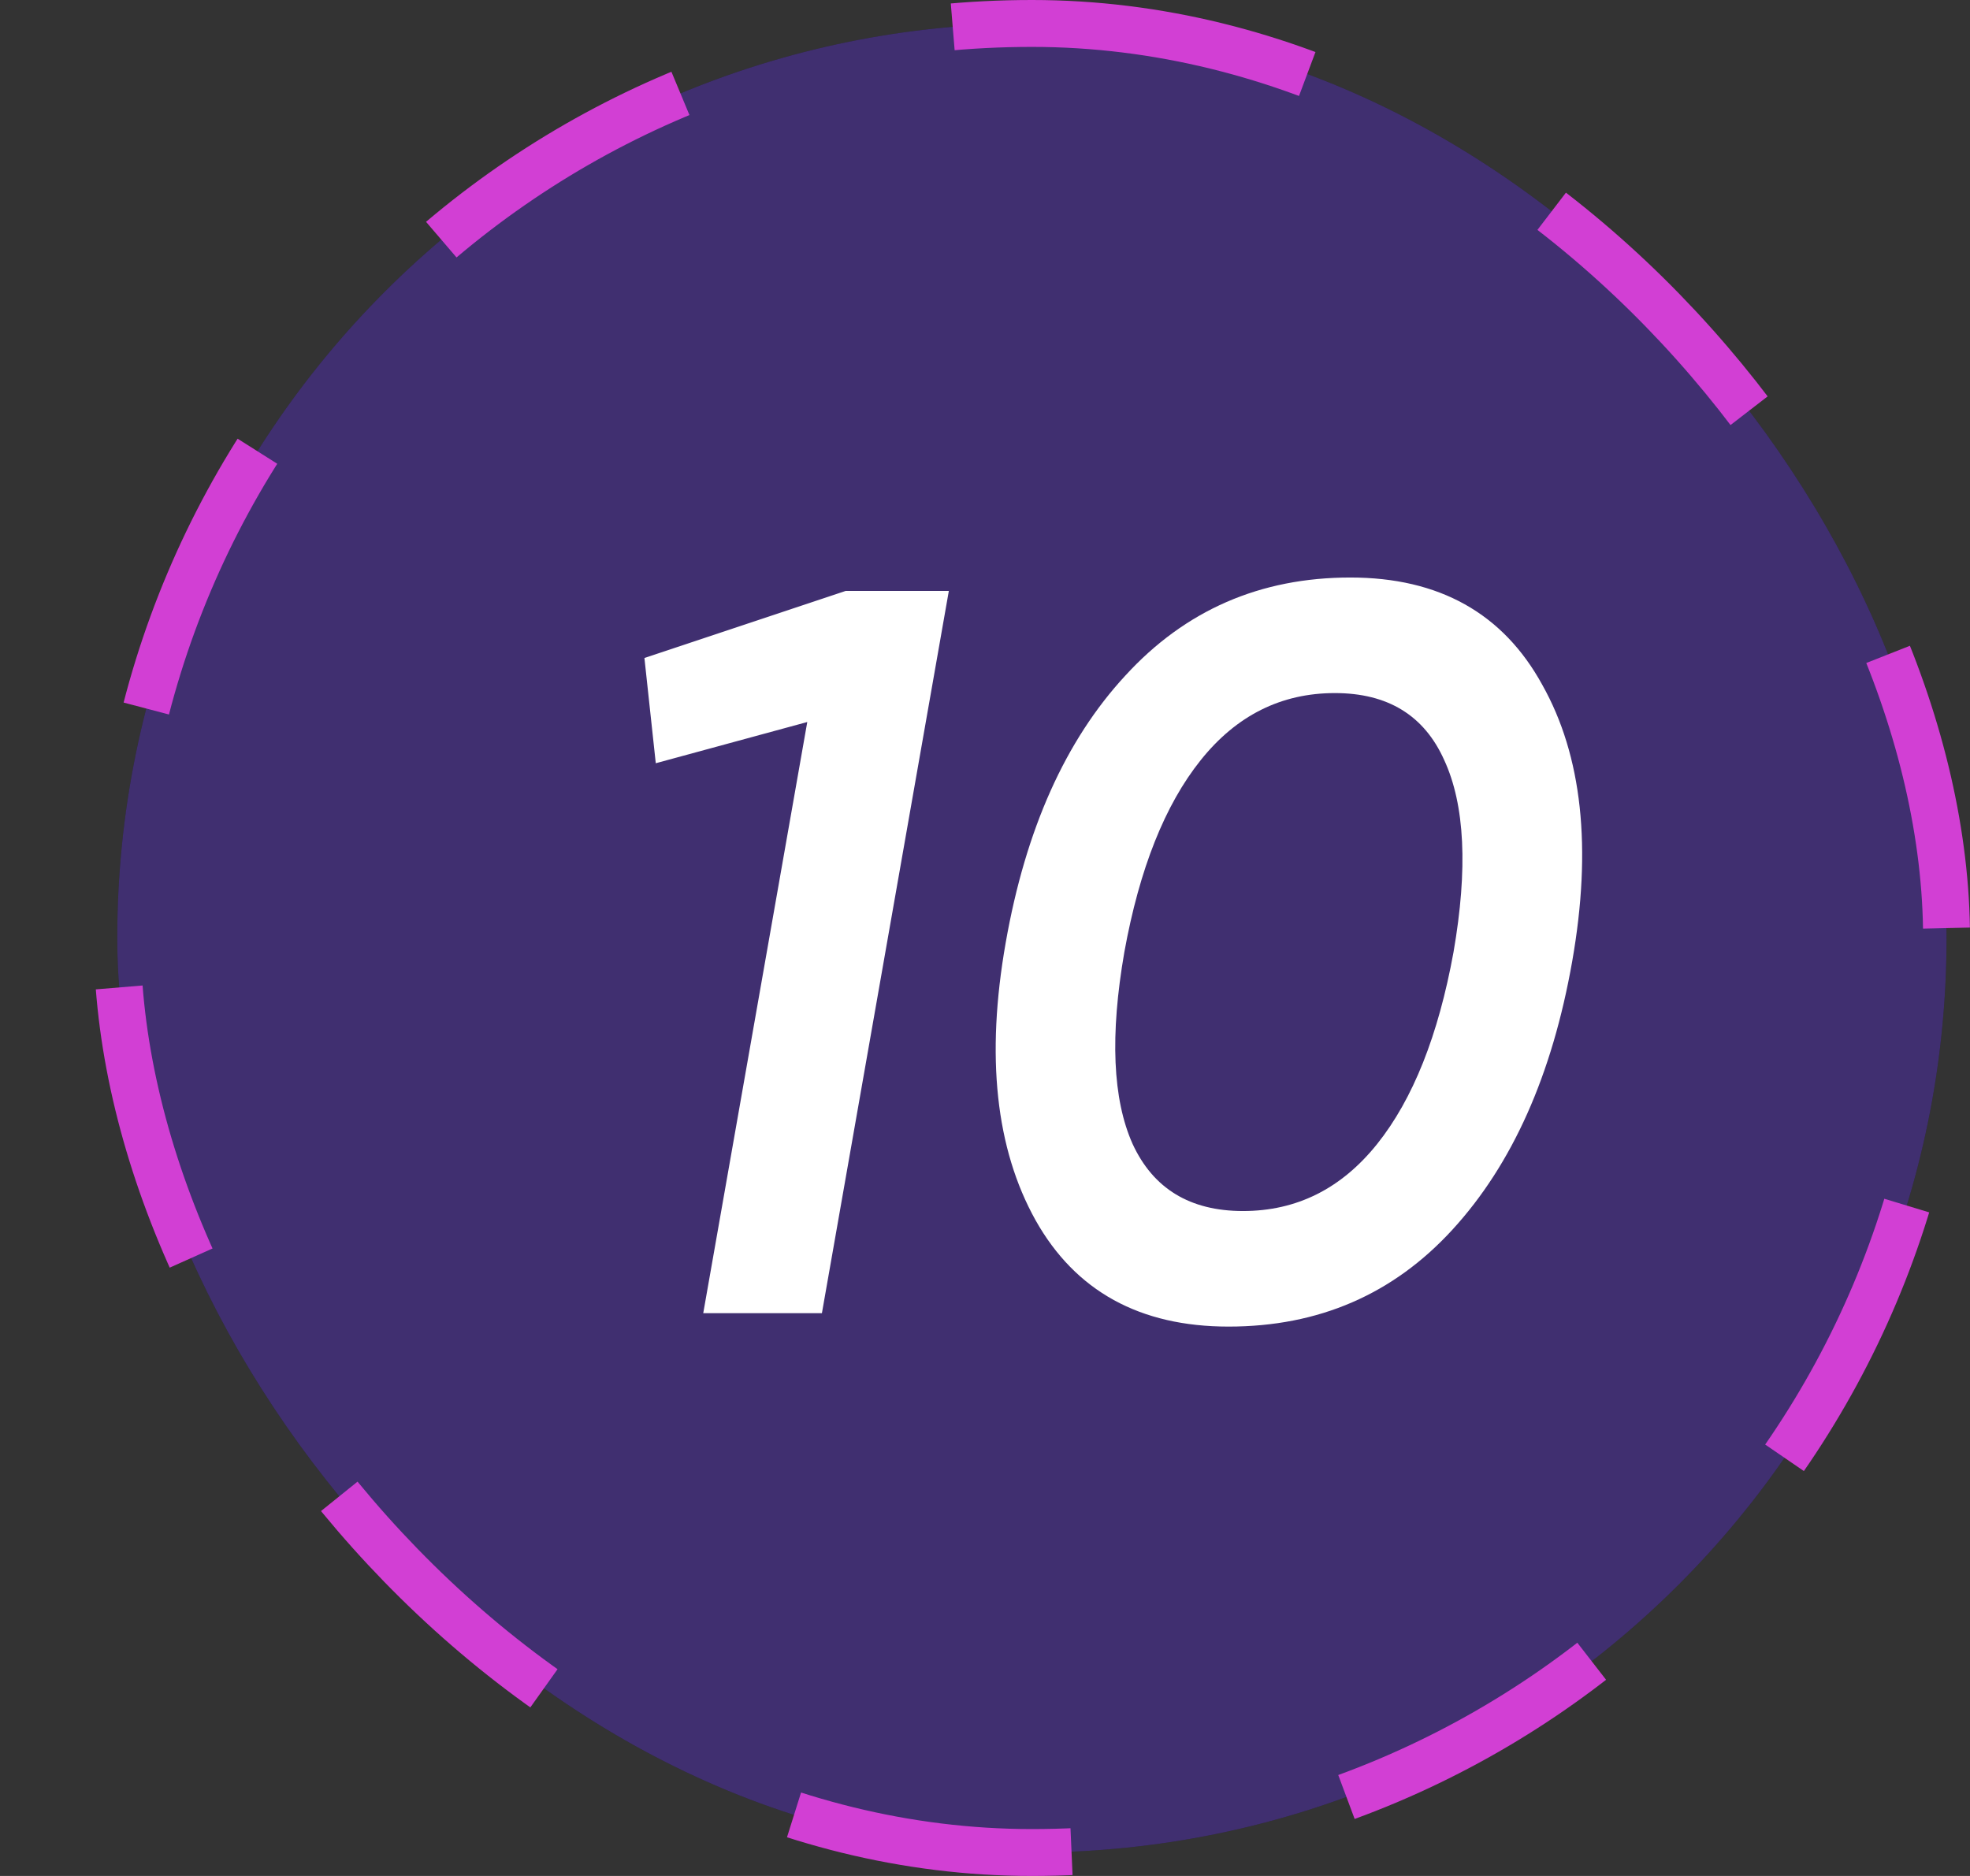
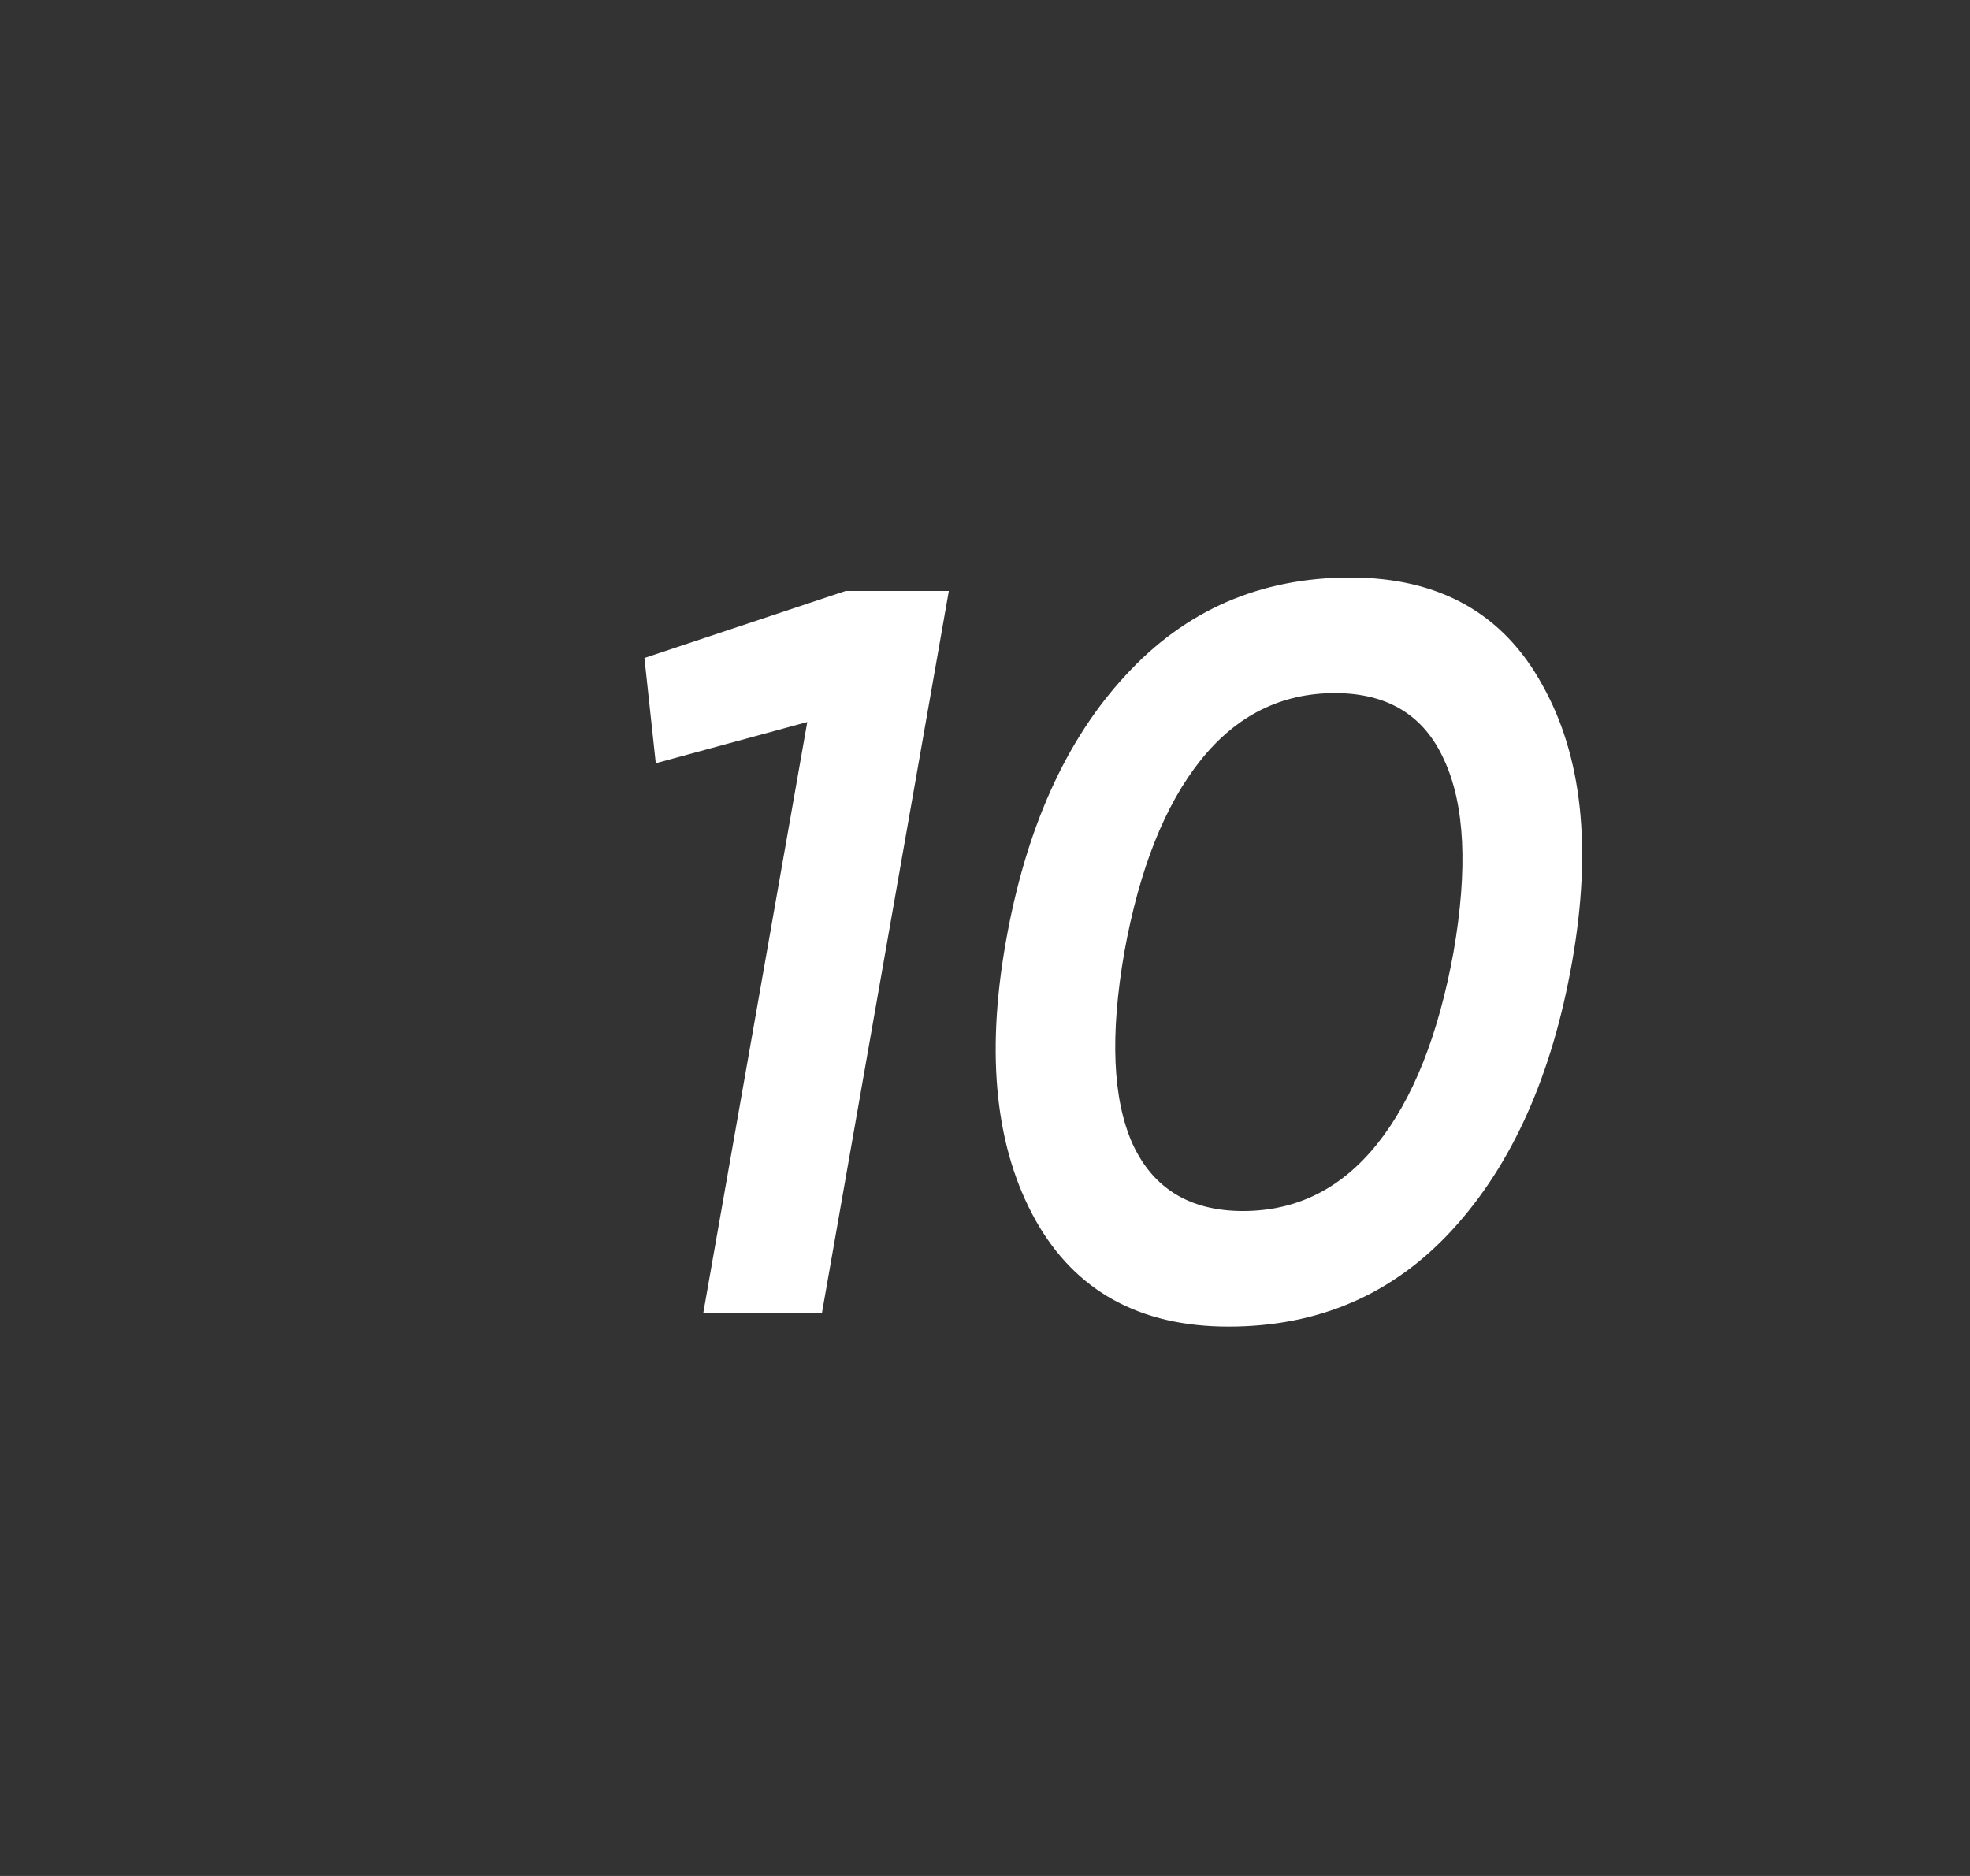
<svg xmlns="http://www.w3.org/2000/svg" width="42" height="40" viewBox="0 0 42 40" fill="none">
  <rect x="0" y="0" width="42" height="40" fill="#333333" stroke="none" />
-   <rect x="2.5" y="0.5" width="39" height="39" rx="19.5" fill="#121113" />
-   <rect x="2.5" y="0.5" width="39" height="39" rx="19.5" fill="#845EFE" fill-opacity="0.4" />
-   <rect x="2.5" y="0.5" width="39" height="39" rx="19.5" stroke="#D23FD4" stroke-dasharray="6 6" />
  <path d="M18.029 12.6H20.229L17.523 28H14.993L17.215 15.372V15.394L13.981 16.274L13.739 14.03L18.029 12.6ZM26.193 28.286C24.301 28.286 22.929 27.531 22.079 26.02C21.228 24.495 21.015 22.522 21.441 20.102C21.866 17.682 22.717 15.783 23.993 14.404C25.269 13.011 26.867 12.314 28.789 12.314C30.681 12.314 32.045 13.077 32.881 14.602C33.731 16.113 33.944 18.078 33.519 20.498C33.093 22.918 32.243 24.825 30.967 26.218C29.705 27.597 28.114 28.286 26.193 28.286ZM26.501 25.822C27.645 25.822 28.598 25.345 29.361 24.392C30.123 23.439 30.666 22.075 30.989 20.3C31.297 18.525 31.231 17.161 30.791 16.208C30.365 15.255 29.588 14.778 28.459 14.778C27.315 14.778 26.361 15.255 25.599 16.208C24.836 17.161 24.293 18.525 23.971 20.3C23.663 22.075 23.721 23.439 24.147 24.392C24.587 25.345 25.371 25.822 26.501 25.822Z" fill="white" />
</svg>